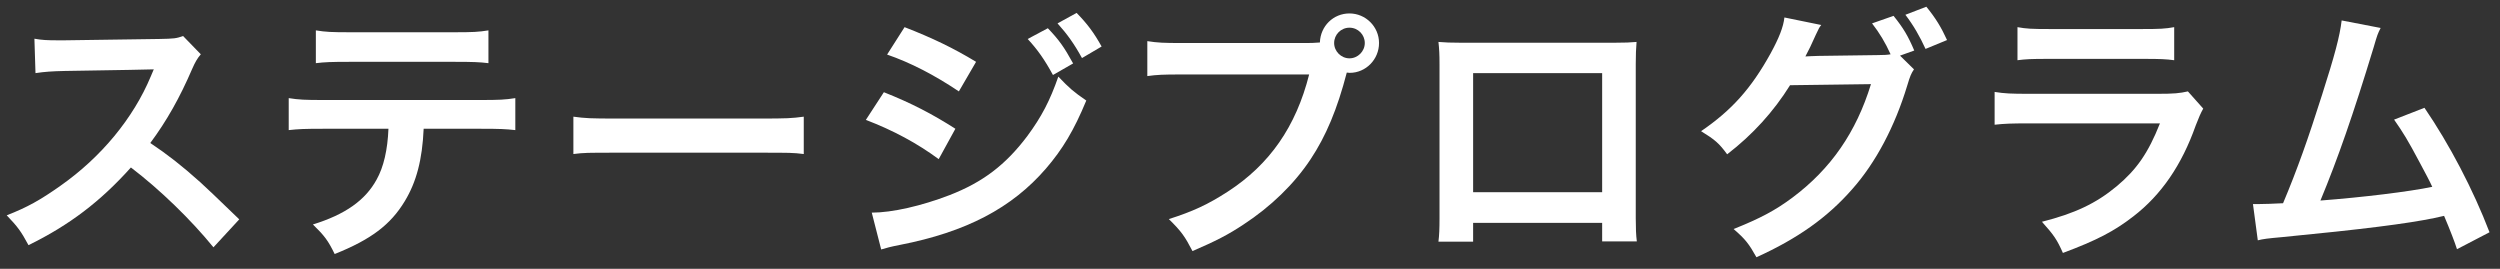
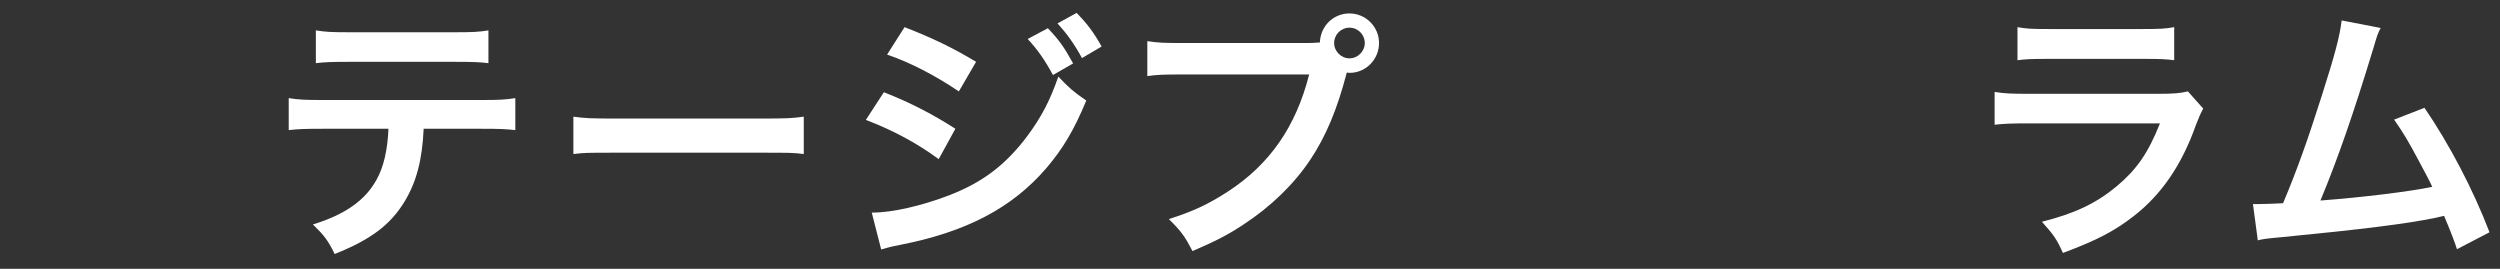
<svg xmlns="http://www.w3.org/2000/svg" version="1.1" viewBox="0 0 186 20">
  <rect x="0" y="0" width="186" height="20" fill="#333333" stroke="none" />
  <defs>
    <style>
      .cls-1 {
        fill: #fff;
      }
    </style>
  </defs>
  <g>
    <g id="title">
      <g>
-         <path class="cls-1" d="M15.88,18.4c-1.66-2.04-3.96-4.28-6.14-5.94-2.26,2.52-4.56,4.28-7.62,5.78-.56-1.04-.8-1.36-1.62-2.22,1.54-.6,2.5-1.14,4-2.2,3.02-2.12,5.42-5.02,6.72-8.14l.22-.52q-.32.02-6.62.12c-.96.02-1.5.06-2.18.16l-.08-2.56c.56.1.94.12,1.76.12h.48l7.04-.1c1.12-.02,1.28-.04,1.78-.22l1.32,1.36c-.26.3-.42.58-.64,1.08-.92,2.14-1.9,3.88-3.12,5.52,1.26.84,2.34,1.68,3.7,2.9q.5.44,2.92,2.78l-1.92,2.08Z" />
        <path class="cls-1" d="M31.52,9.58c-.1,2.3-.54,3.96-1.4,5.38-1.06,1.76-2.52,2.86-5.22,3.94-.5-1.02-.76-1.36-1.62-2.2,2.4-.74,3.9-1.8,4.74-3.34.52-.92.82-2.22.88-3.78h-4.88c-1.36,0-1.82.02-2.54.1v-2.38c.76.12,1.2.14,2.58.14h11.7c1.36,0,1.82-.02,2.58-.14v2.38c-.72-.08-1.18-.1-2.54-.1h-4.28ZM23.5,2.26c.74.12,1.14.14,2.58.14h7.68c1.44,0,1.84-.02,2.58-.14v2.44c-.66-.08-1.14-.1-2.54-.1h-7.76c-1.4,0-1.88.02-2.54.1v-2.44Z" />
        <path class="cls-1" d="M42.66,8.68c.88.12,1.26.14,3.24.14h10.66c1.98,0,2.36-.02,3.24-.14v2.78c-.8-.1-1.02-.1-3.26-.1h-10.62c-2.24,0-2.46,0-3.26.1v-2.78Z" />
        <path class="cls-1" d="M65.76,6.86c2.06.82,3.6,1.62,5.32,2.72l-1.24,2.26c-1.6-1.18-3.38-2.14-5.42-2.92l1.34-2.06ZM64.86,15.82c1.52,0,3.7-.5,5.78-1.3,2.48-.96,4.18-2.26,5.78-4.38,1.08-1.46,1.7-2.66,2.32-4.44.82.86,1.12,1.12,2.08,1.78-.92,2.22-1.76,3.62-3,5.06-2.54,2.94-5.94,4.72-10.86,5.68-.72.14-1,.22-1.4.34l-.7-2.74ZM67.3,2.02c2.06.8,3.64,1.56,5.32,2.58l-1.28,2.2c-1.82-1.22-3.6-2.14-5.34-2.74l1.3-2.04ZM77.96,2.1c.82.86,1.2,1.38,1.88,2.62l-1.5.86c-.62-1.14-1.14-1.88-1.88-2.68l1.5-.8ZM80.5,4.32c-.58-1.06-1.1-1.78-1.82-2.58l1.42-.78c.8.82,1.28,1.46,1.86,2.5l-1.46.86Z" />
        <path class="cls-1" d="M97.1,3.2c.36,0,.66,0,1.1-.04.04-1.22,1-2.16,2.2-2.16s2.2.98,2.2,2.2-.98,2.22-2.18,2.22c-.04,0-.08,0-.22-.02-.7,2.7-1.54,4.72-2.7,6.46-1.22,1.84-2.96,3.52-4.98,4.84-1.14.76-2.08,1.24-3.8,1.98-.56-1.08-.82-1.46-1.76-2.38,1.76-.56,2.9-1.08,4.38-2.04,3.12-2.02,5.08-4.84,6.06-8.72h-9.52c-1.34,0-1.8.02-2.52.12v-2.6c.78.12,1.2.14,2.56.14h9.18ZM99.26,3.2c0,.62.52,1.14,1.14,1.14s1.14-.52,1.14-1.14-.5-1.14-1.14-1.14-1.14.52-1.14,1.14Z" />
-         <path class="cls-1" d="M109.6,16.58v1.4h-2.58c.06-.48.08-.96.08-1.72V4.8c0-.76-.02-1.14-.08-1.68.48.04.9.06,1.7.06h11.36c.86,0,1.22-.02,1.68-.06-.04.52-.06.92-.06,1.66v11.44c0,.74.02,1.28.08,1.74h-2.58v-1.38h-9.6ZM119.2,5.44h-9.6v8.86h9.6V5.44Z" />
-         <path class="cls-1" d="M142.4,5.16c-.2.3-.28.46-.5,1.2-.92,3.04-2.34,5.74-4.1,7.72-1.84,2.1-4.04,3.66-7.12,5.06-.56-1-.82-1.34-1.7-2.1,2-.8,3.12-1.4,4.38-2.34,2.86-2.14,4.74-4.86,5.84-8.44l-6.02.08c-1.22,1.96-2.78,3.68-4.68,5.14-.6-.82-.9-1.08-1.94-1.72,2.28-1.56,3.72-3.16,5.18-5.8.62-1.14.94-1.94,1.02-2.66l2.74.56c-.16.2-.16.22-.4.72-.36.8-.5,1.1-.78,1.62.22-.02.54-.02.96-.04l4.38-.06c.52,0,.78-.02,1-.06-.4-.88-.82-1.58-1.38-2.3l1.6-.56c.74.92,1.08,1.5,1.54,2.58l-1.06.38,1.04,1.02ZM143.26,3.64c-.42-.92-.9-1.76-1.5-2.54l1.56-.6c.7.86,1.1,1.52,1.54,2.48l-1.6.66Z" />
        <path class="cls-1" d="M163.92,8.08c-.2.36-.32.64-.56,1.26-1.04,2.94-2.56,5.16-4.64,6.76-1.42,1.1-2.72,1.78-5.24,2.72-.44-1-.68-1.34-1.56-2.32,2.44-.62,4.02-1.36,5.56-2.64,1.48-1.24,2.34-2.46,3.22-4.68h-9.74c-1.34,0-1.84.02-2.56.1v-2.44c.76.12,1.2.14,2.6.14h9.52c1.24,0,1.64-.04,2.26-.18l1.14,1.28ZM150.1,2.02c.66.12,1.08.14,2.34.14h6.98c1.26,0,1.68-.02,2.34-.14v2.46c-.62-.08-1-.1-2.3-.1h-7.06c-1.3,0-1.68.02-2.3.1v-2.46Z" />
        <path class="cls-1" d="M177.12,2.08c-.22.44-.24.48-.52,1.44-1.52,5-2.68,8.32-3.96,11.4,3.14-.24,6.6-.66,8.32-1.02-.22-.48-.46-.92-.94-1.82-.88-1.66-1.24-2.24-1.9-3.18l2.26-.88c1.86,2.72,3.62,6.08,4.84,9.26l-2.42,1.26q-.26-.82-.96-2.48-.26.06-.72.16c-2.02.42-5.34.84-11.32,1.42-1.12.1-1.42.14-1.82.24l-.36-2.7h.52c.4,0,.88-.02,1.72-.06,1.06-2.52,1.86-4.78,2.9-8.06.94-2.94,1.32-4.36,1.46-5.54l2.9.56Z" />
      </g>
    </g>
  </g>
</svg>